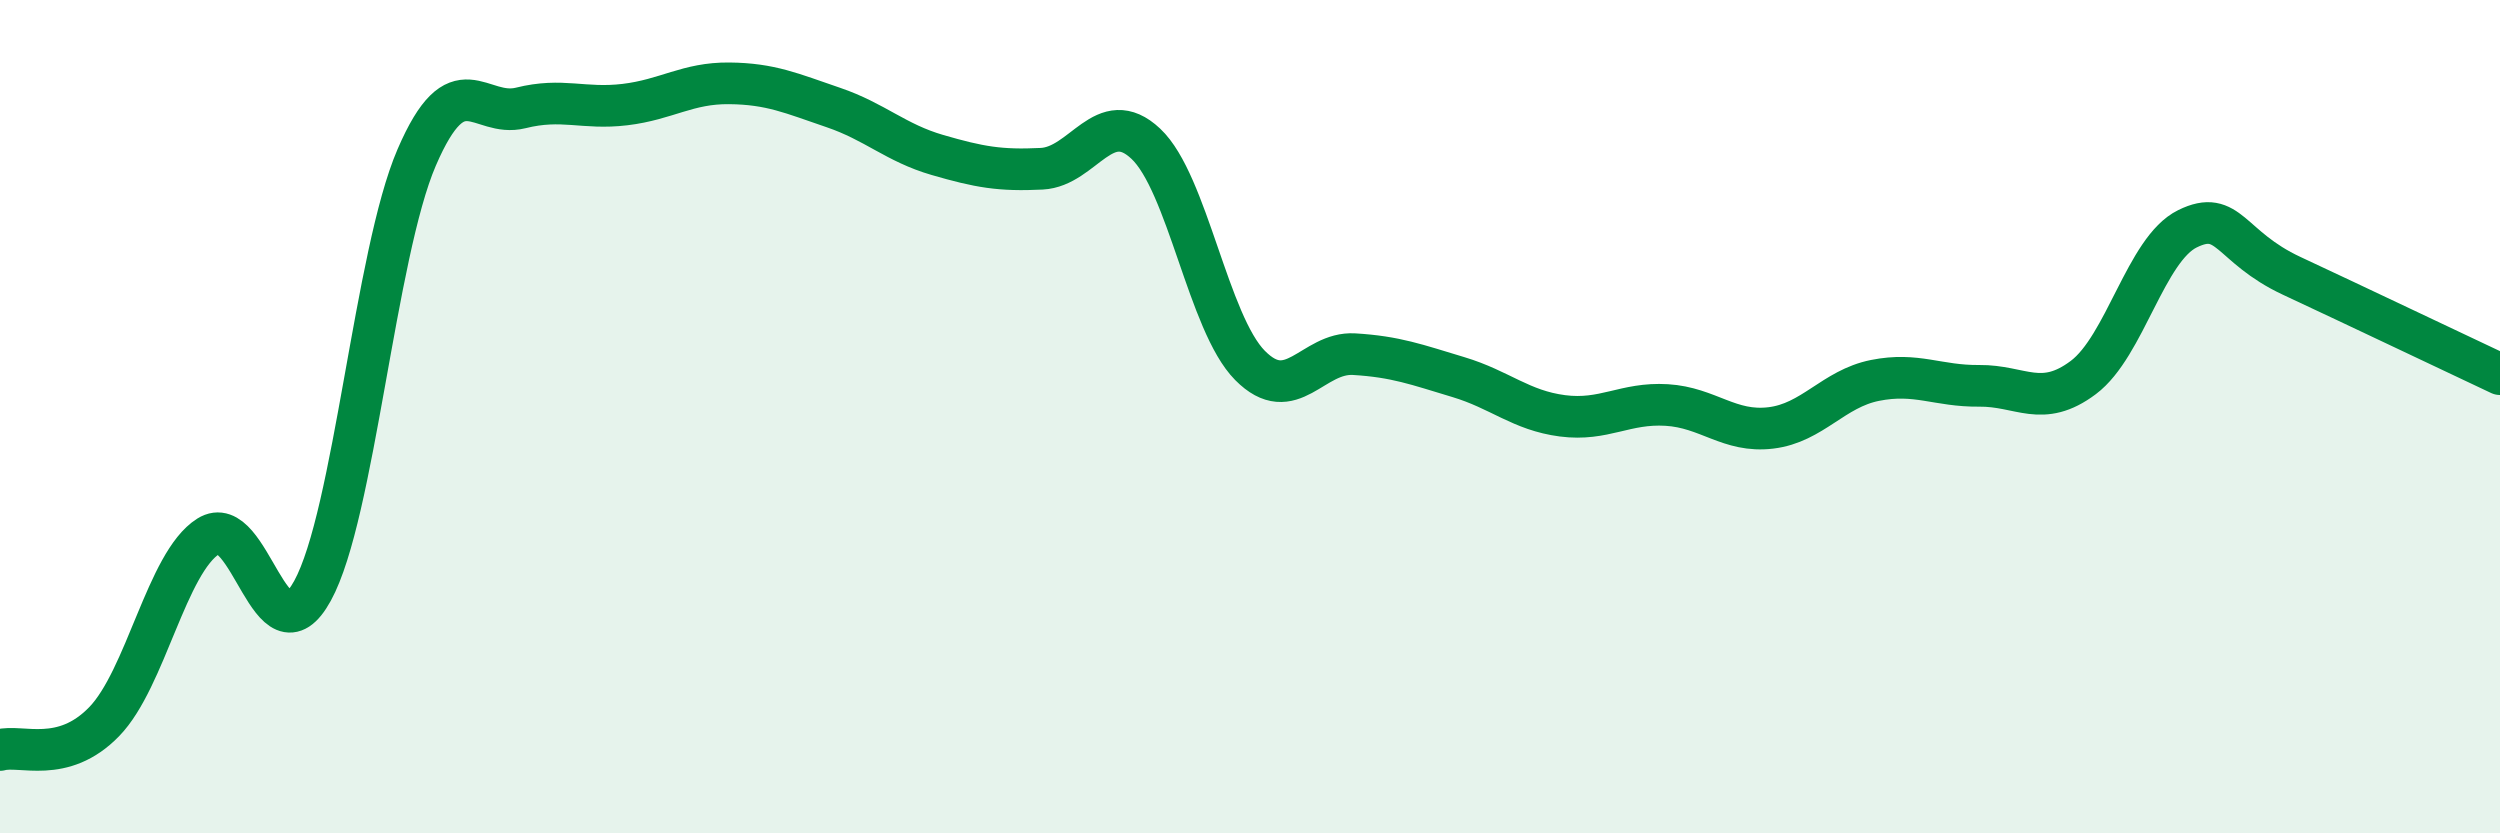
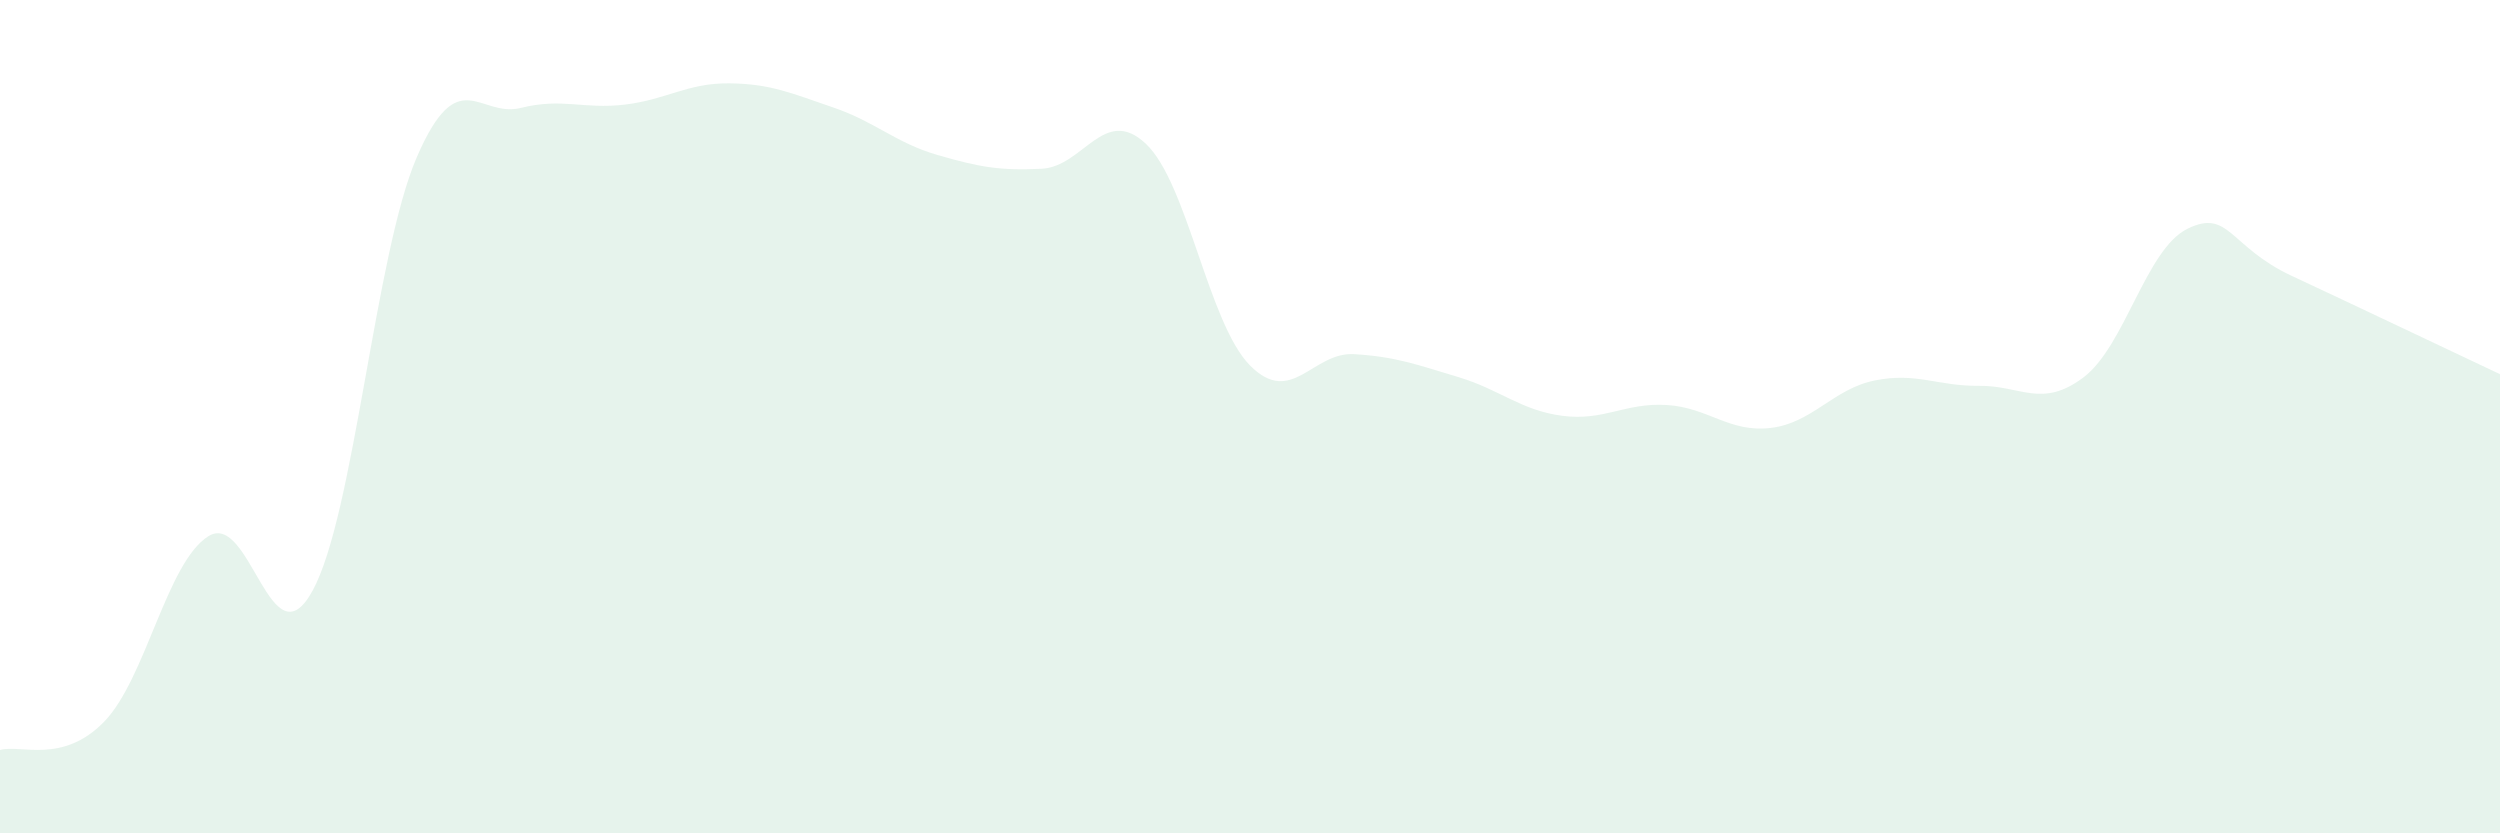
<svg xmlns="http://www.w3.org/2000/svg" width="60" height="20" viewBox="0 0 60 20">
  <path d="M 0,18 C 0.5,17.86 1.5,18.35 2.5,17.32 C 3.5,16.29 4,13.5 5,12.87 C 6,12.24 6.5,16 7.5,14.18 C 8.5,12.36 9,6.1 10,3.78 C 11,1.46 11.5,2.84 12.5,2.59 C 13.5,2.34 14,2.63 15,2.51 C 16,2.39 16.5,1.99 17.5,2 C 18.5,2.01 19,2.24 20,2.58 C 21,2.92 21.5,3.43 22.5,3.72 C 23.5,4.01 24,4.1 25,4.05 C 26,4 26.5,2.51 27.5,3.45 C 28.5,4.39 29,7.76 30,8.77 C 31,9.78 31.5,8.44 32.5,8.5 C 33.5,8.56 34,8.75 35,9.05 C 36,9.35 36.5,9.85 37.5,9.98 C 38.5,10.11 39,9.66 40,9.72 C 41,9.78 41.5,10.39 42.5,10.27 C 43.5,10.15 44,9.33 45,9.13 C 46,8.93 46.5,9.27 47.5,9.26 C 48.5,9.25 49,9.81 50,9.06 C 51,8.31 51.5,5.98 52.5,5.49 C 53.5,5 53.5,5.92 55,6.62 C 56.5,7.32 59,8.51 60,8.98L60 20L0 20Z" fill="#008740" opacity="0.1" stroke-linecap="round" stroke-linejoin="round" />
-   <path d="M 0,18 C 0.5,17.86 1.5,18.35 2.5,17.32 C 3.5,16.29 4,13.5 5,12.87 C 6,12.24 6.5,16 7.5,14.18 C 8.5,12.36 9,6.1 10,3.78 C 11,1.46 11.5,2.84 12.5,2.59 C 13.5,2.34 14,2.63 15,2.51 C 16,2.39 16.5,1.99 17.5,2 C 18.5,2.01 19,2.24 20,2.58 C 21,2.92 21.5,3.43 22.5,3.72 C 23.5,4.01 24,4.1 25,4.05 C 26,4 26.5,2.51 27.5,3.45 C 28.5,4.39 29,7.76 30,8.77 C 31,9.78 31.5,8.44 32.5,8.5 C 33.5,8.56 34,8.75 35,9.05 C 36,9.35 36.5,9.85 37.5,9.98 C 38.5,10.11 39,9.66 40,9.72 C 41,9.78 41.5,10.39 42.5,10.27 C 43.5,10.15 44,9.33 45,9.13 C 46,8.93 46.5,9.27 47.5,9.26 C 48.5,9.25 49,9.81 50,9.06 C 51,8.31 51.5,5.98 52.5,5.49 C 53.5,5 53.5,5.92 55,6.62 C 56.5,7.32 59,8.51 60,8.98" stroke="#008740" stroke-width="1" fill="none" stroke-linecap="round" stroke-linejoin="round" />
</svg>